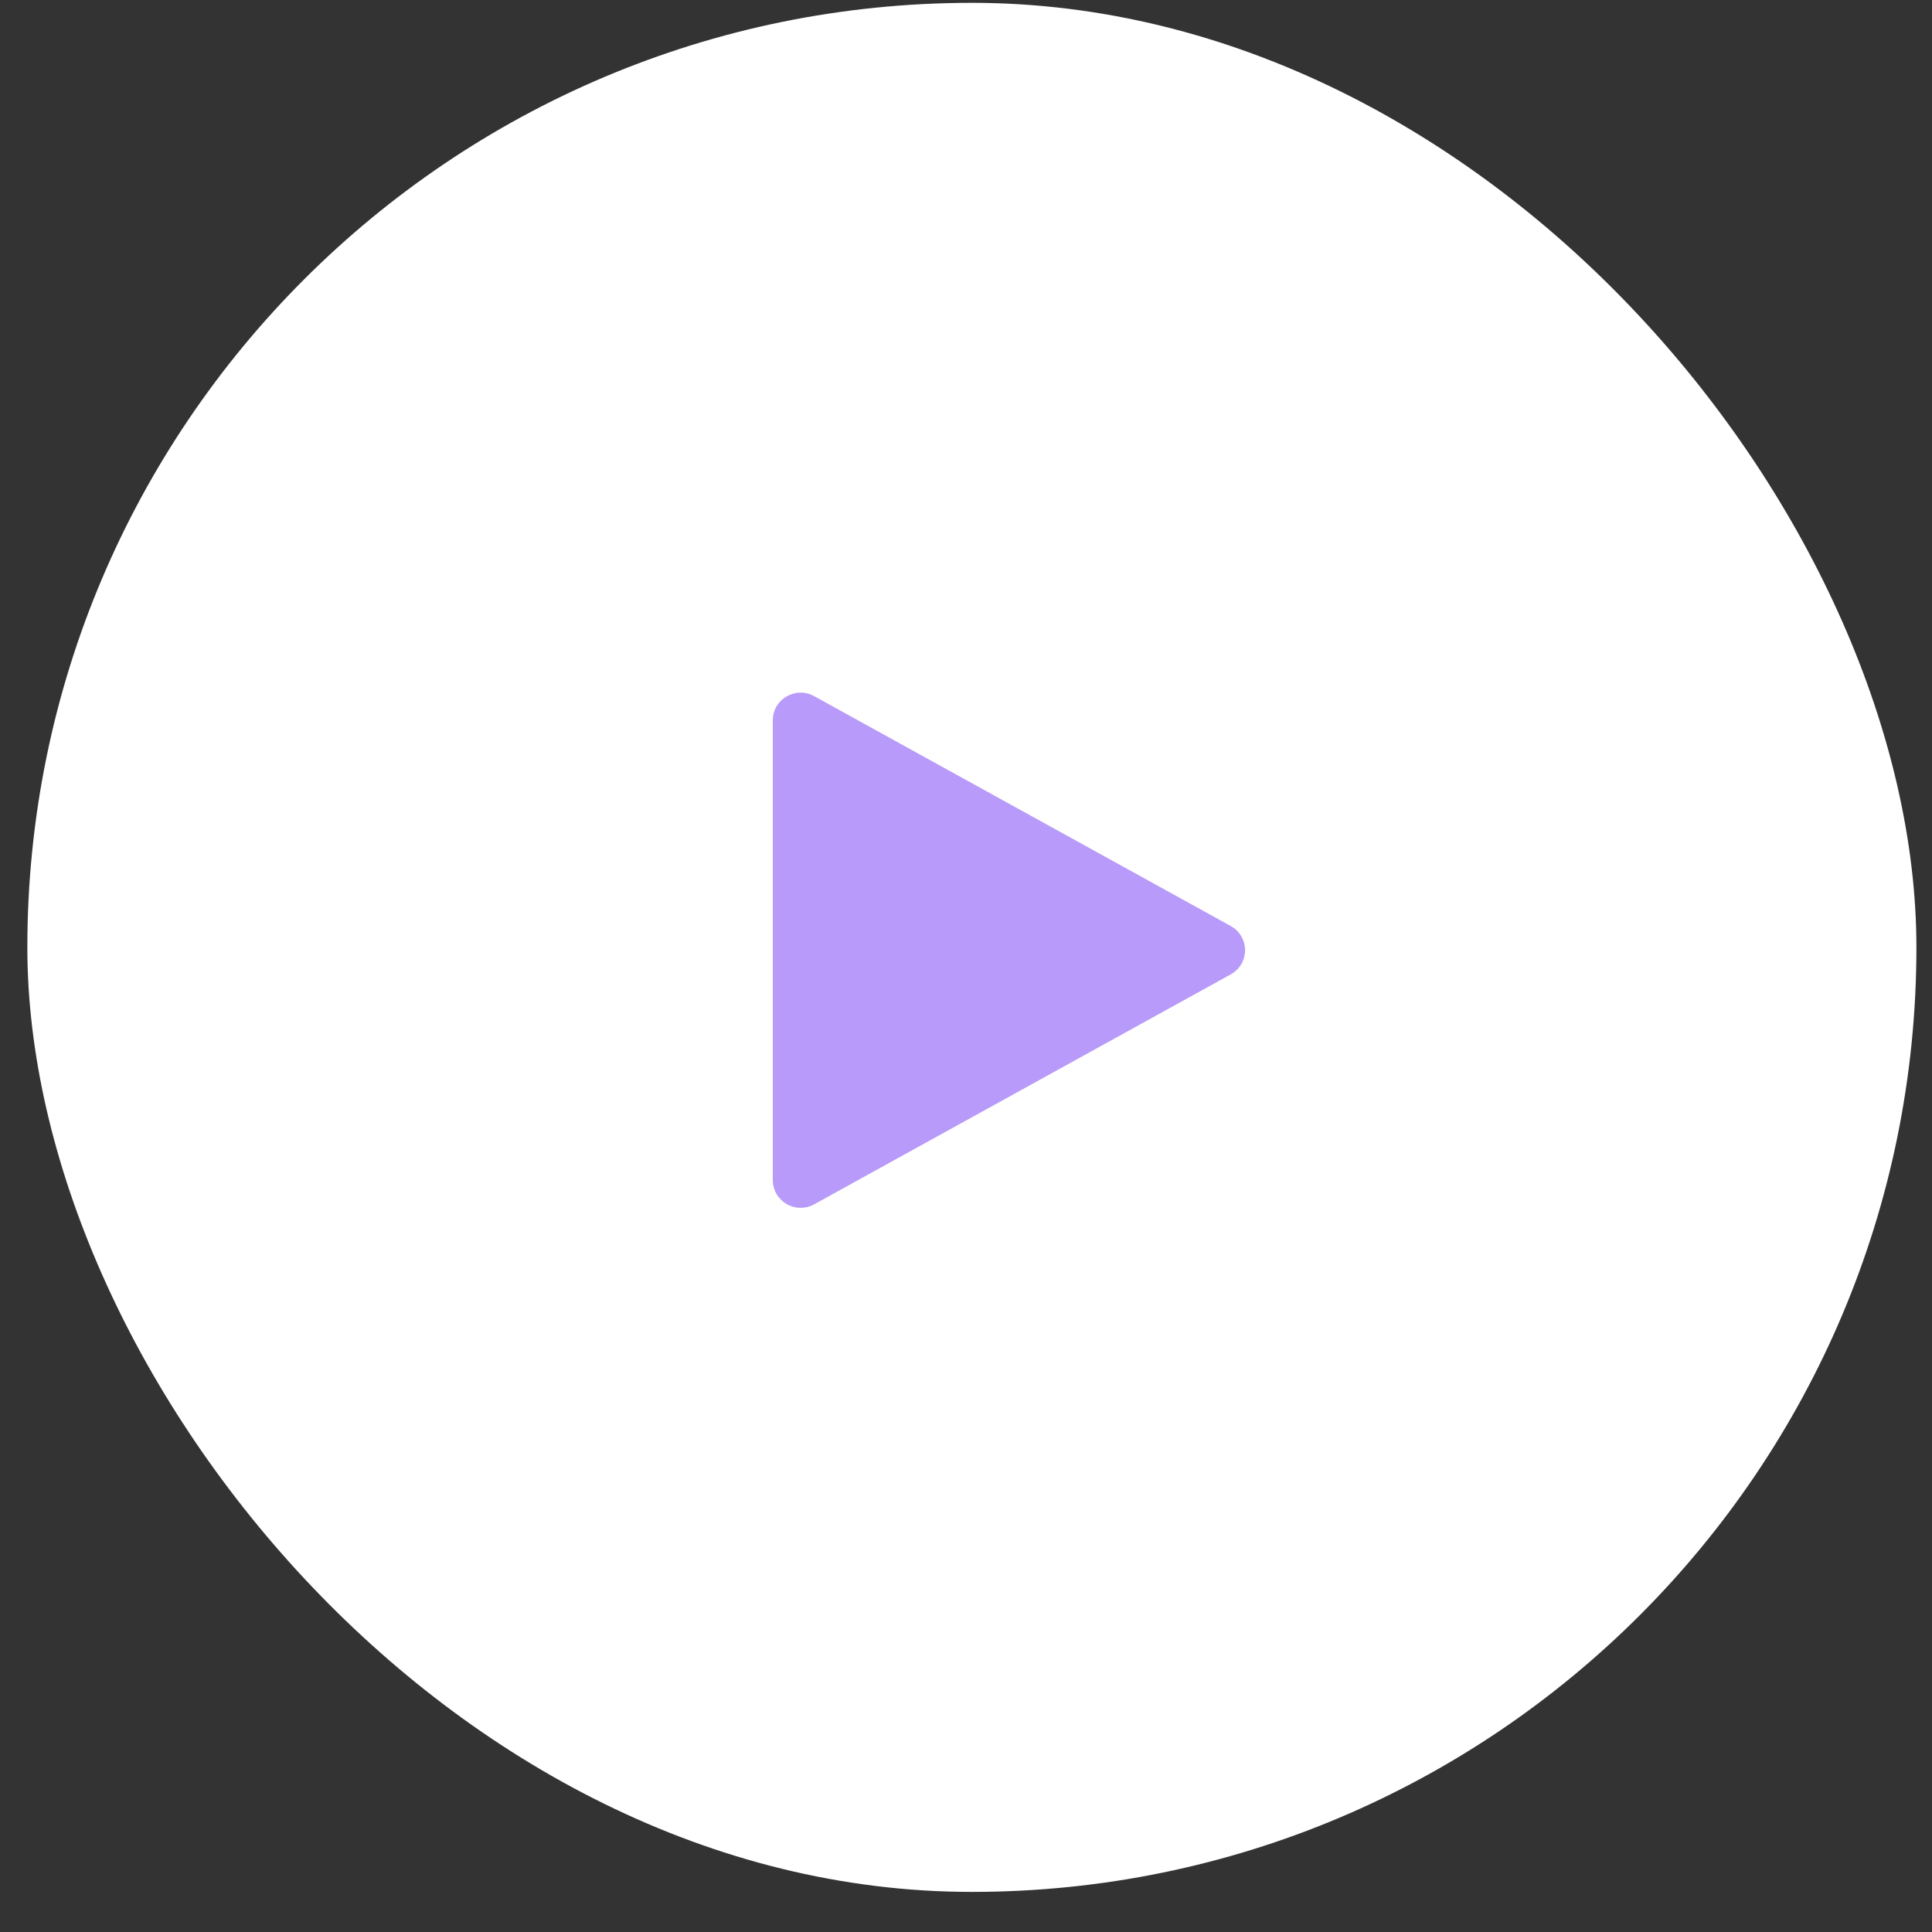
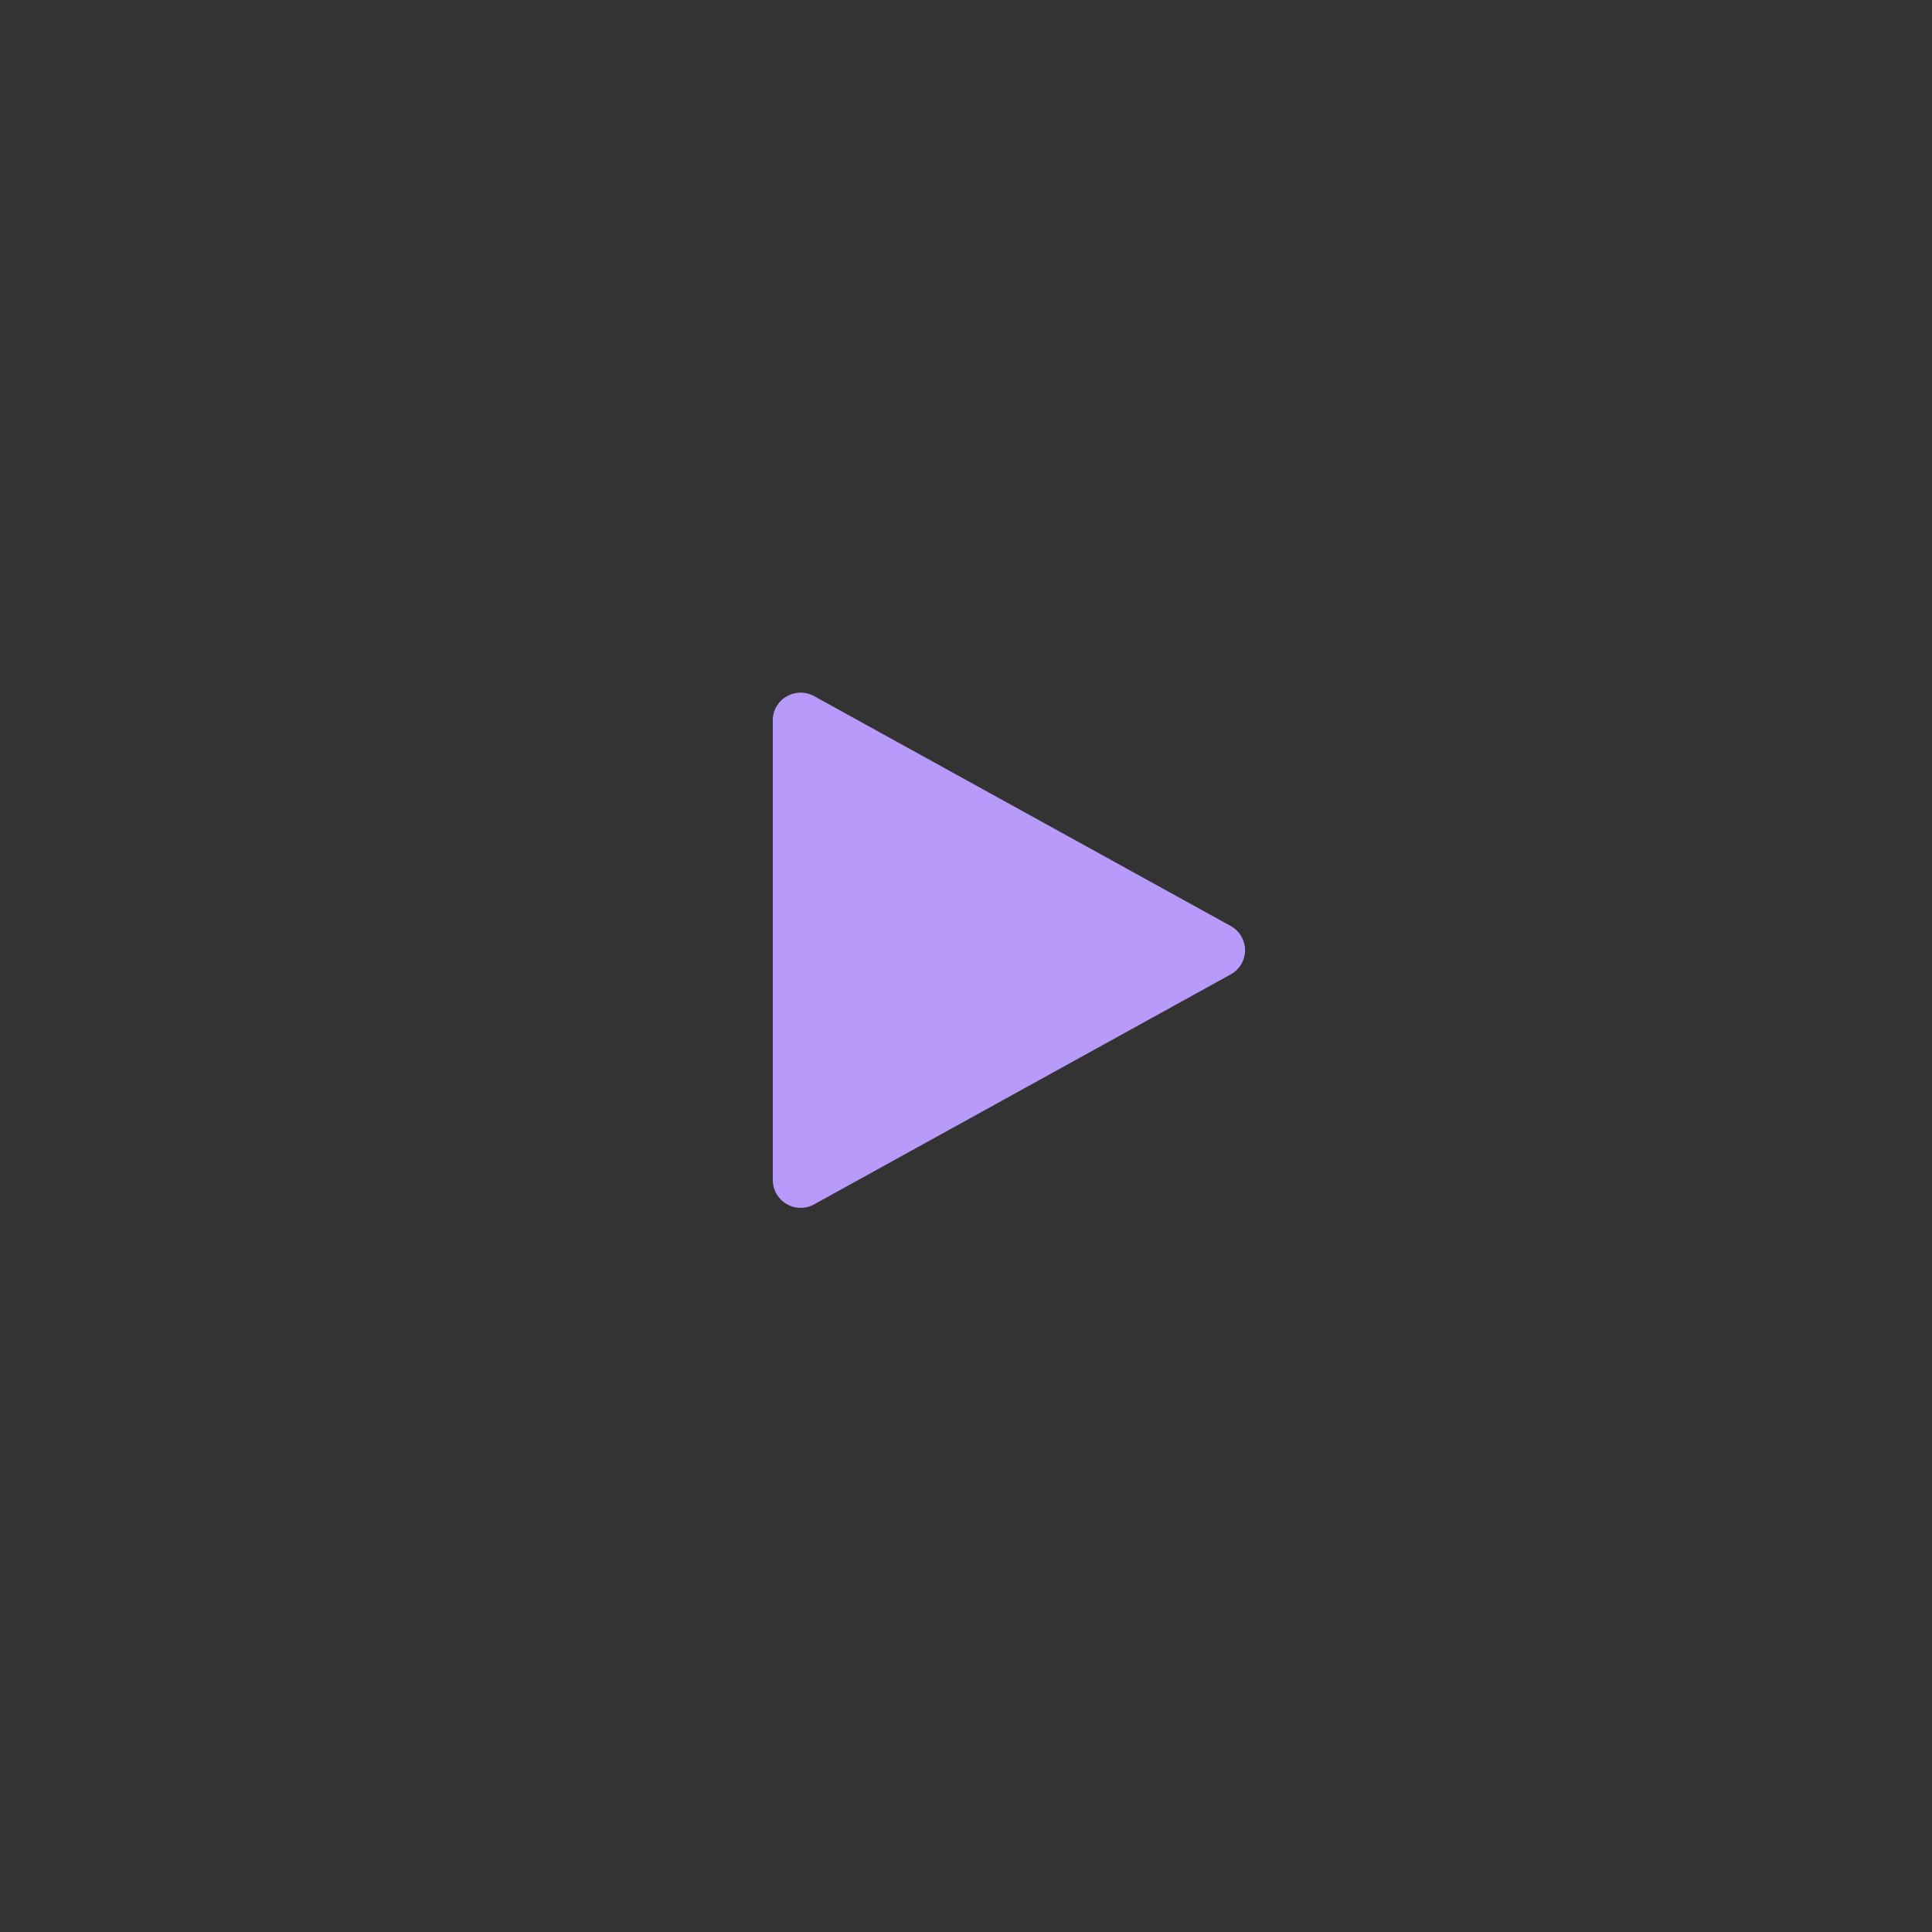
<svg xmlns="http://www.w3.org/2000/svg" width="45" height="45" viewBox="0 0 45 45" fill="none">
  <rect x="0" y="0" width="45" height="45" fill="#333333" stroke="none" />
-   <rect x="0.637" y="0.066" width="44" height="44" rx="22" fill="white" />
  <path d="M28.665 21.568C28.767 21.624 28.851 21.706 28.91 21.805C28.969 21.904 29 22.017 29 22.132C29 22.247 28.969 22.36 28.91 22.46C28.851 22.559 28.767 22.64 28.665 22.696L18.964 28.051C18.866 28.106 18.754 28.134 18.641 28.132C18.528 28.131 18.417 28.1 18.32 28.043C18.222 27.986 18.142 27.905 18.085 27.807C18.029 27.71 18 27.599 18 27.487V16.777C18 16.285 18.532 15.976 18.964 16.215L28.665 21.568Z" fill="#B89AFA" />
</svg>